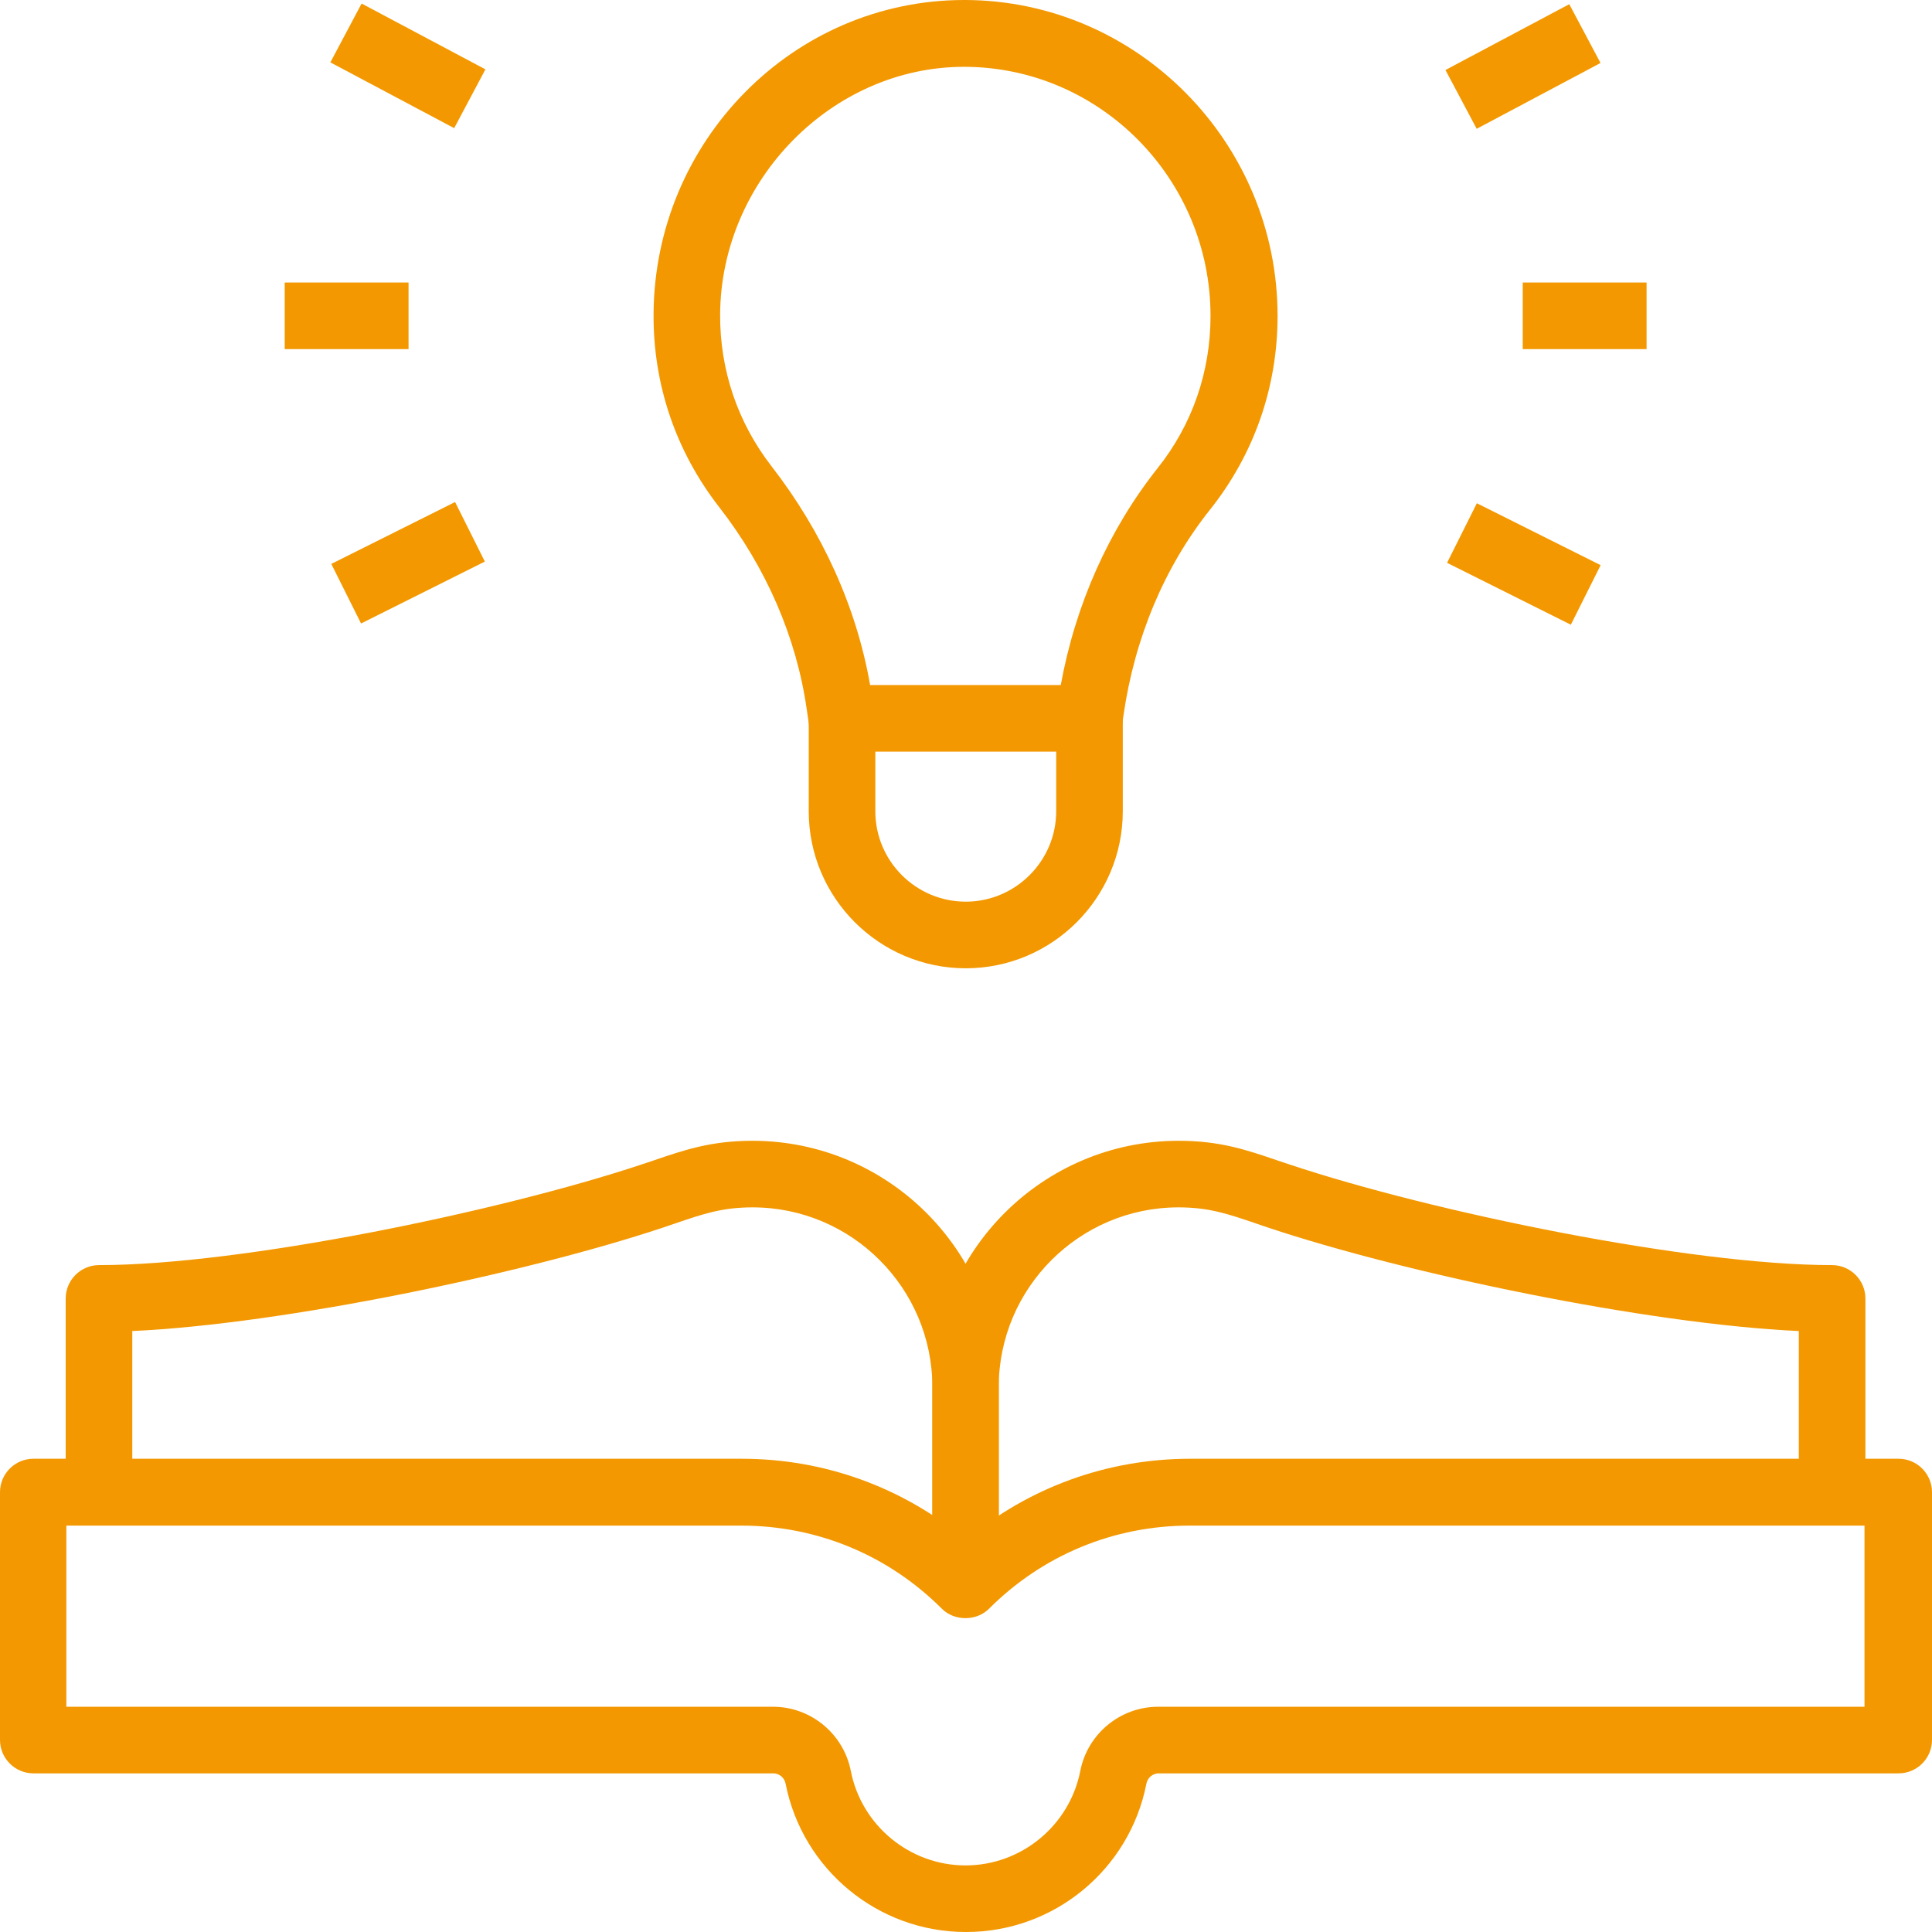
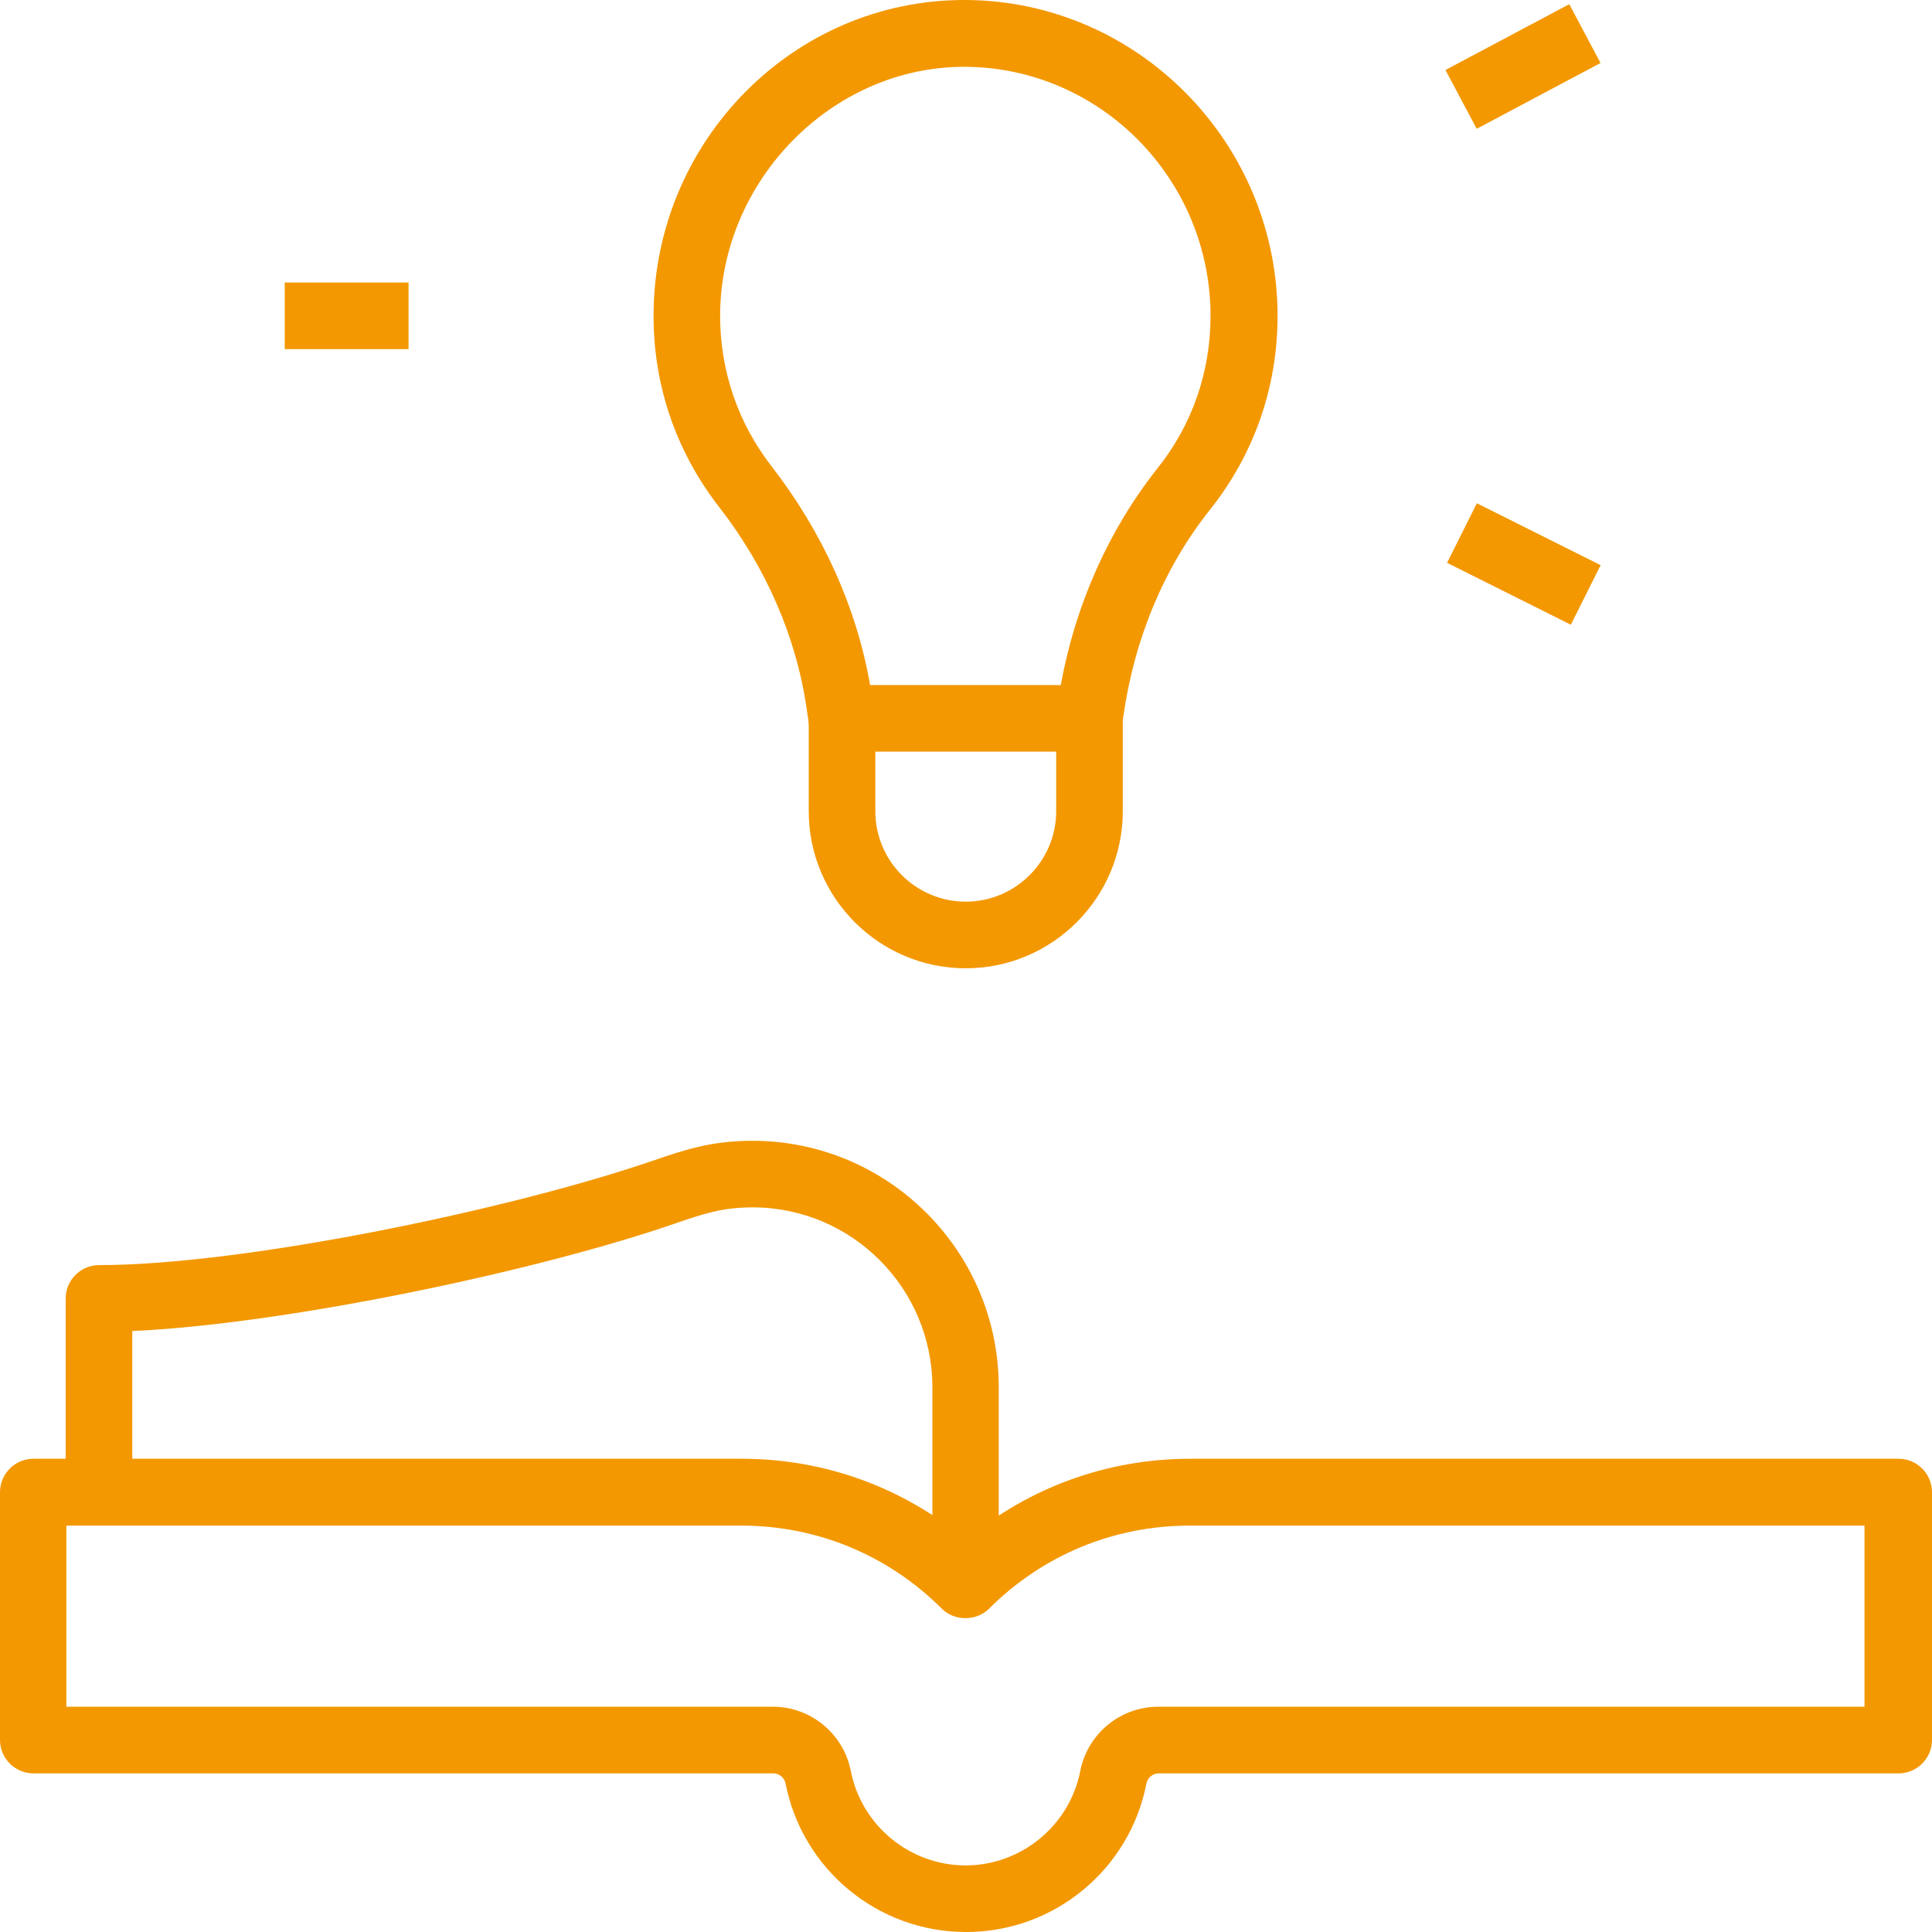
<svg xmlns="http://www.w3.org/2000/svg" width="60" height="60" viewBox="0 0 60 60" fill="none">
-   <path d="M31.023 49.271H28.956V43.08C28.956 38.859 32.385 35.428 36.606 35.428C37.883 35.428 38.716 35.711 39.682 36.042L40.042 36.162C44.481 37.645 52.498 39.289 56.895 39.289C57.467 39.289 57.932 39.755 57.932 40.327V45.431H55.864V41.337C51.136 41.118 43.656 39.551 39.386 38.125L39.012 37.998C38.123 37.694 37.537 37.496 36.599 37.496C33.522 37.496 31.016 40.002 31.016 43.08V49.271H31.023Z" fill="#F39800" />
  <path d="M31.024 49.271H28.956V43.08C28.956 40.002 26.451 37.496 23.374 37.496C22.435 37.496 21.849 37.694 20.96 37.998L20.586 38.125C16.324 39.544 8.843 41.118 4.108 41.337V45.431H2.04V40.327C2.04 39.755 2.506 39.289 3.077 39.289C7.481 39.289 15.491 37.638 19.93 36.162L20.29 36.042C21.257 35.711 22.089 35.428 23.367 35.428C27.587 35.428 31.017 38.859 31.017 43.08V49.271H31.024Z" fill="#F39800" />
  <path d="M29.993 60C27.269 60 24.919 58.059 24.397 55.391C24.361 55.207 24.199 55.073 24.015 55.073H1.037C0.466 55.073 0 54.607 0 54.035V46.341C0 45.769 0.466 45.303 1.037 45.303H23.035C25.61 45.303 28.045 46.193 30 47.824C31.948 46.193 34.39 45.303 36.965 45.303H58.963C59.534 45.303 60 45.769 60 46.341V54.035C60 54.607 59.534 55.073 58.963 55.073H35.984C35.801 55.073 35.639 55.207 35.603 55.391C35.081 58.066 32.731 60 30.007 60H29.993ZM2.068 53.005H24.009C25.18 53.005 26.196 53.845 26.422 54.995C26.754 56.696 28.257 57.932 29.986 57.932C31.715 57.932 33.218 56.696 33.55 54.995C33.776 53.845 34.792 53.005 35.963 53.005H57.904V47.379H36.944C34.587 47.379 32.378 48.296 30.713 49.962C30.325 50.35 29.64 50.35 29.252 49.962C27.586 48.296 25.378 47.379 23.02 47.379H2.061V53.005H2.068Z" fill="#F39800" />
  <path d="M29.993 30.071C27.304 30.071 25.116 27.882 25.116 25.193V22.306H27.184V25.193C27.184 26.746 28.447 28.002 29.993 28.002C31.538 28.002 32.801 26.739 32.801 25.193V22.306H34.869V25.193C34.869 27.882 32.681 30.071 29.993 30.071Z" fill="#F39800" />
-   <path d="M51.136 8.774H47.29V10.842H51.136V8.774Z" fill="#F39800" />
  <path d="M48.735 0.13L44.89 2.174L45.86 4L49.705 1.956L48.735 0.13Z" fill="#F39800" />
  <path d="M45.865 15.629L44.94 17.479L48.784 19.401L49.709 17.552L45.865 15.629Z" fill="#F39800" />
  <path d="M12.688 8.774H8.842V10.842H12.688V8.774Z" fill="#F39800" />
-   <path d="M11.23 0.11L10.26 1.937L14.105 3.98L15.075 2.154L11.23 0.11Z" fill="#F39800" />
-   <path d="M14.133 15.591L10.289 17.513L11.213 19.363L15.057 17.44L14.133 15.591Z" fill="#F39800" />
  <path d="M33.832 23.343H26.14C25.625 23.343 25.187 22.962 25.117 22.454L25.053 22.023C24.736 19.8 23.797 17.626 22.329 15.741C20.988 14.012 20.282 11.944 20.297 9.748C20.332 4.362 24.651 0 29.944 0H29.993C35.328 0.028 39.676 4.426 39.676 9.812C39.676 12.021 38.949 14.104 37.58 15.826C36.161 17.605 35.237 19.814 34.891 22.214L34.855 22.461C34.785 22.969 34.347 23.351 33.832 23.351V23.343ZM27.029 21.275H32.943C33.402 18.762 34.439 16.447 35.949 14.541C37.029 13.186 37.594 11.548 37.594 9.812C37.594 5.569 34.178 2.096 29.972 2.075H29.937C25.851 2.075 22.386 5.591 22.364 9.769C22.357 11.492 22.908 13.122 23.959 14.478C25.54 16.518 26.599 18.854 27.022 21.275H27.029Z" fill="#F39800" />
</svg>